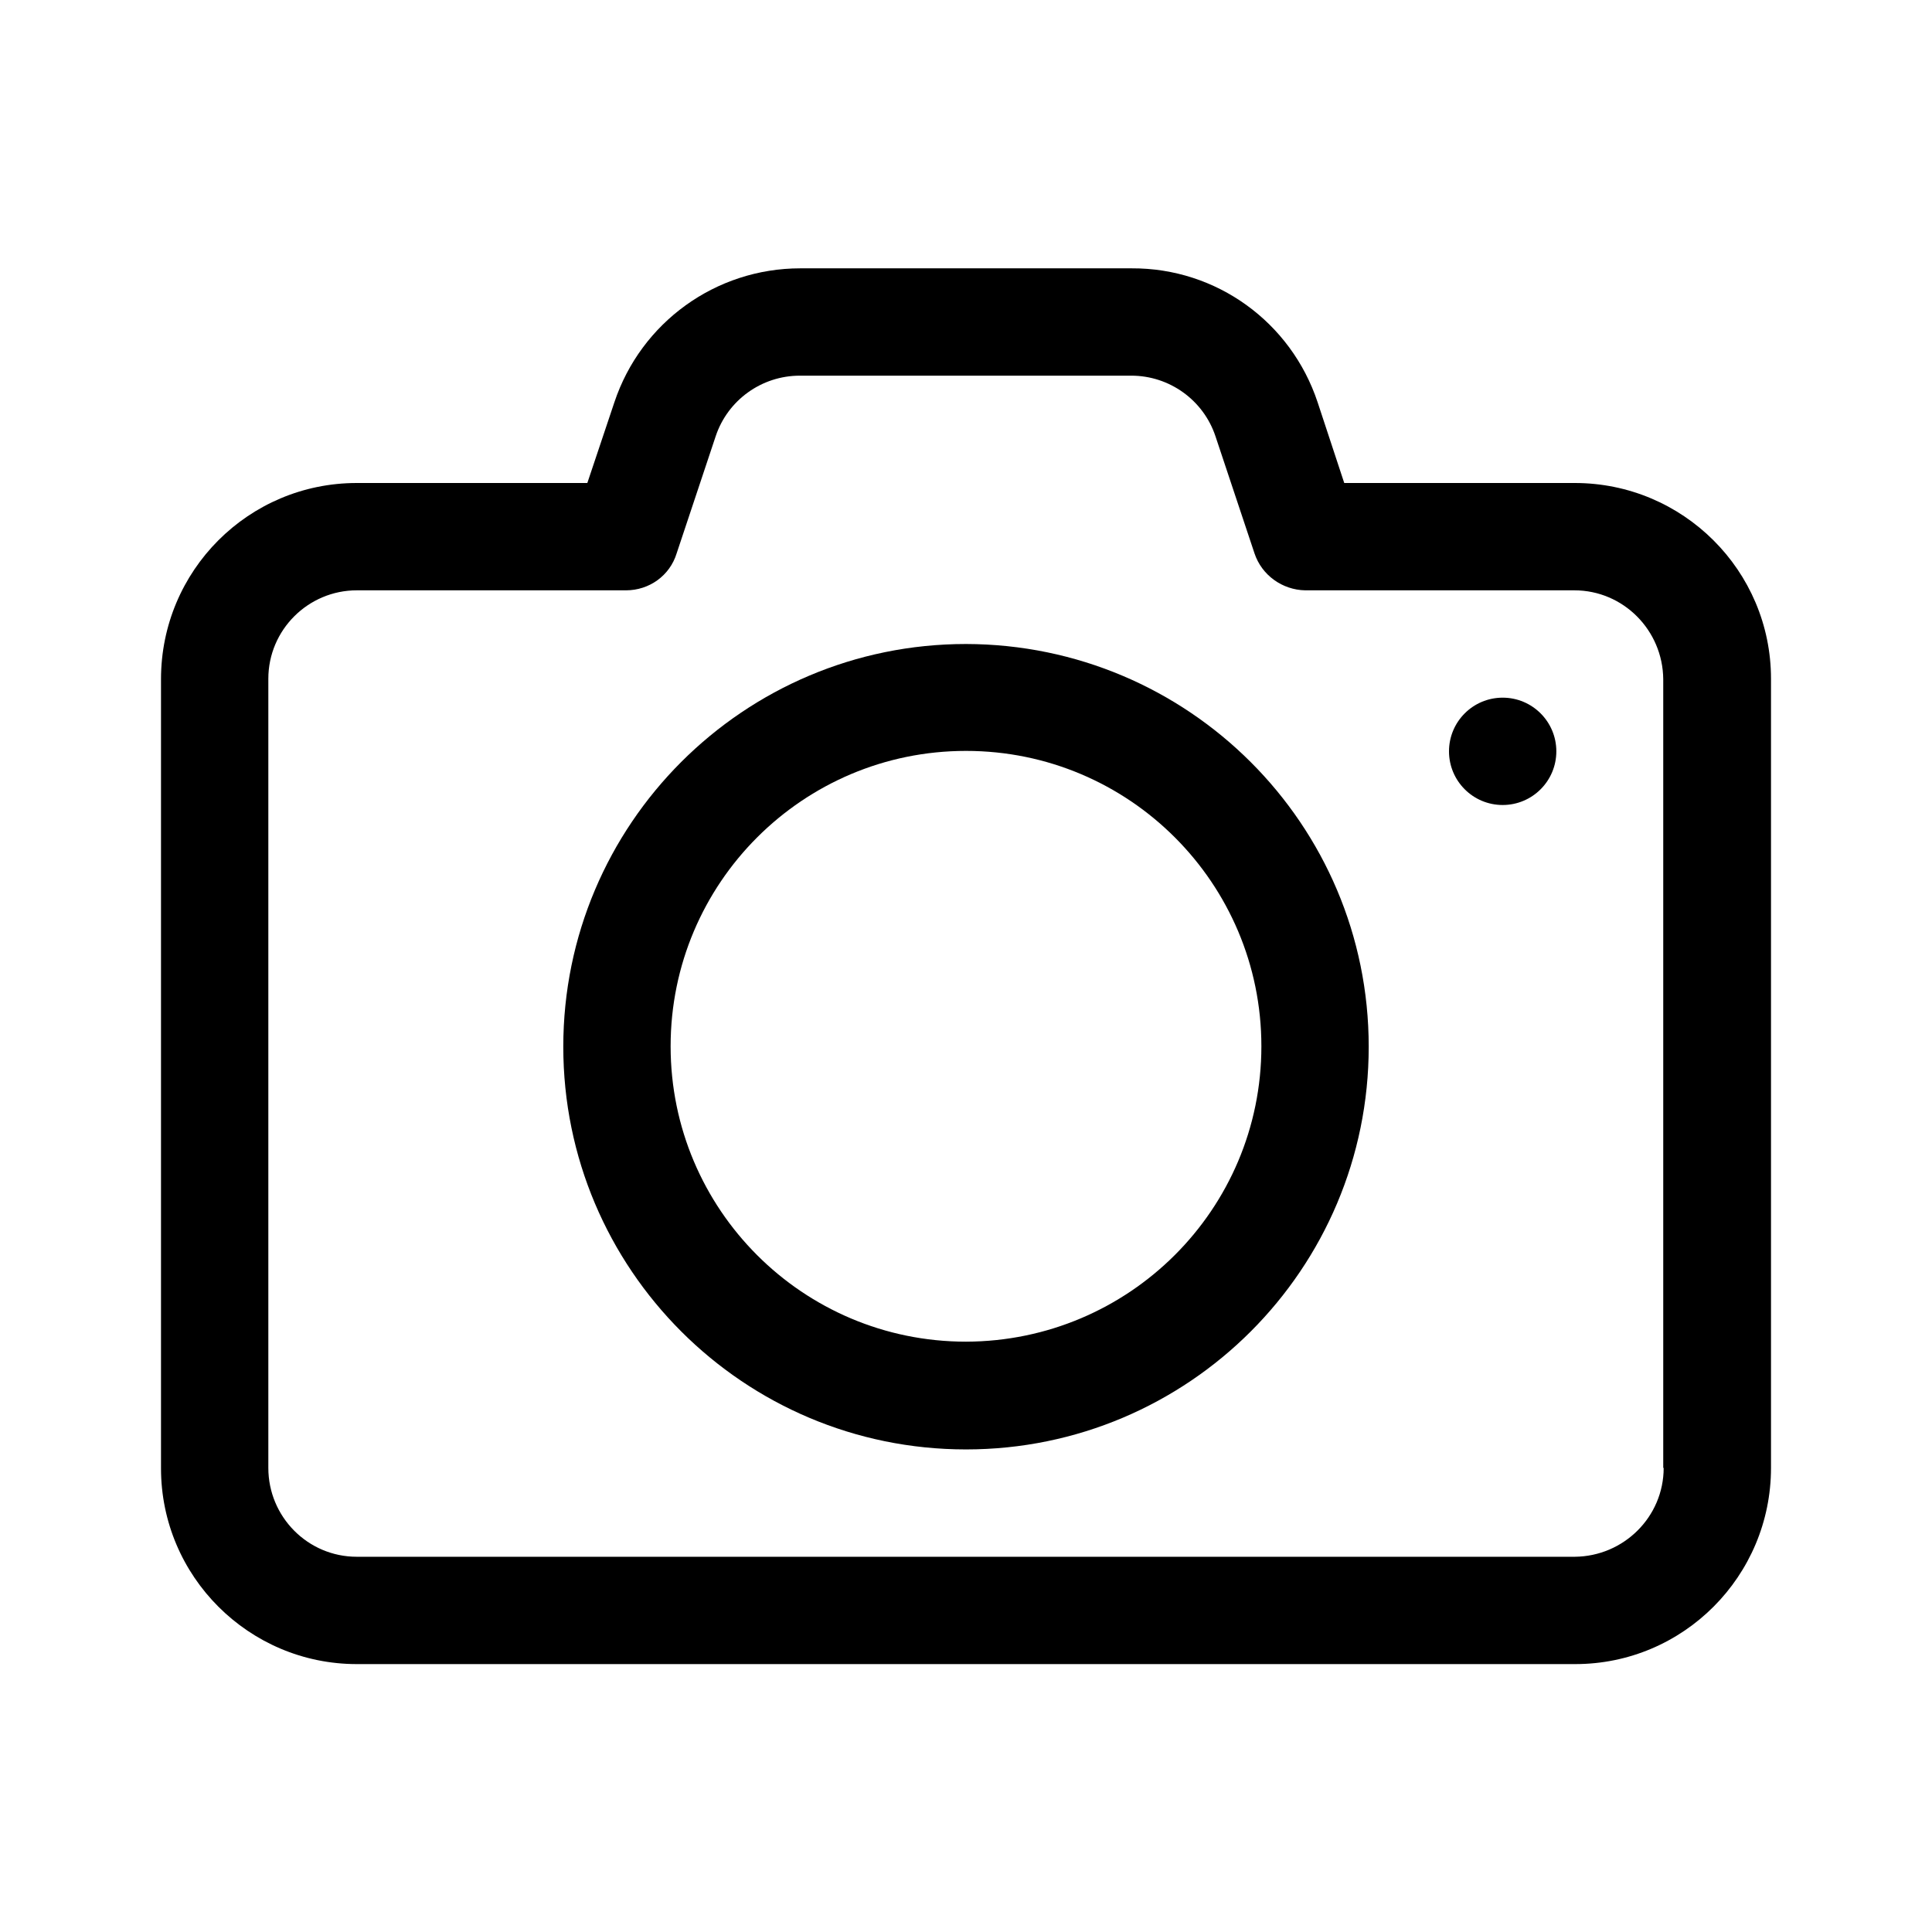
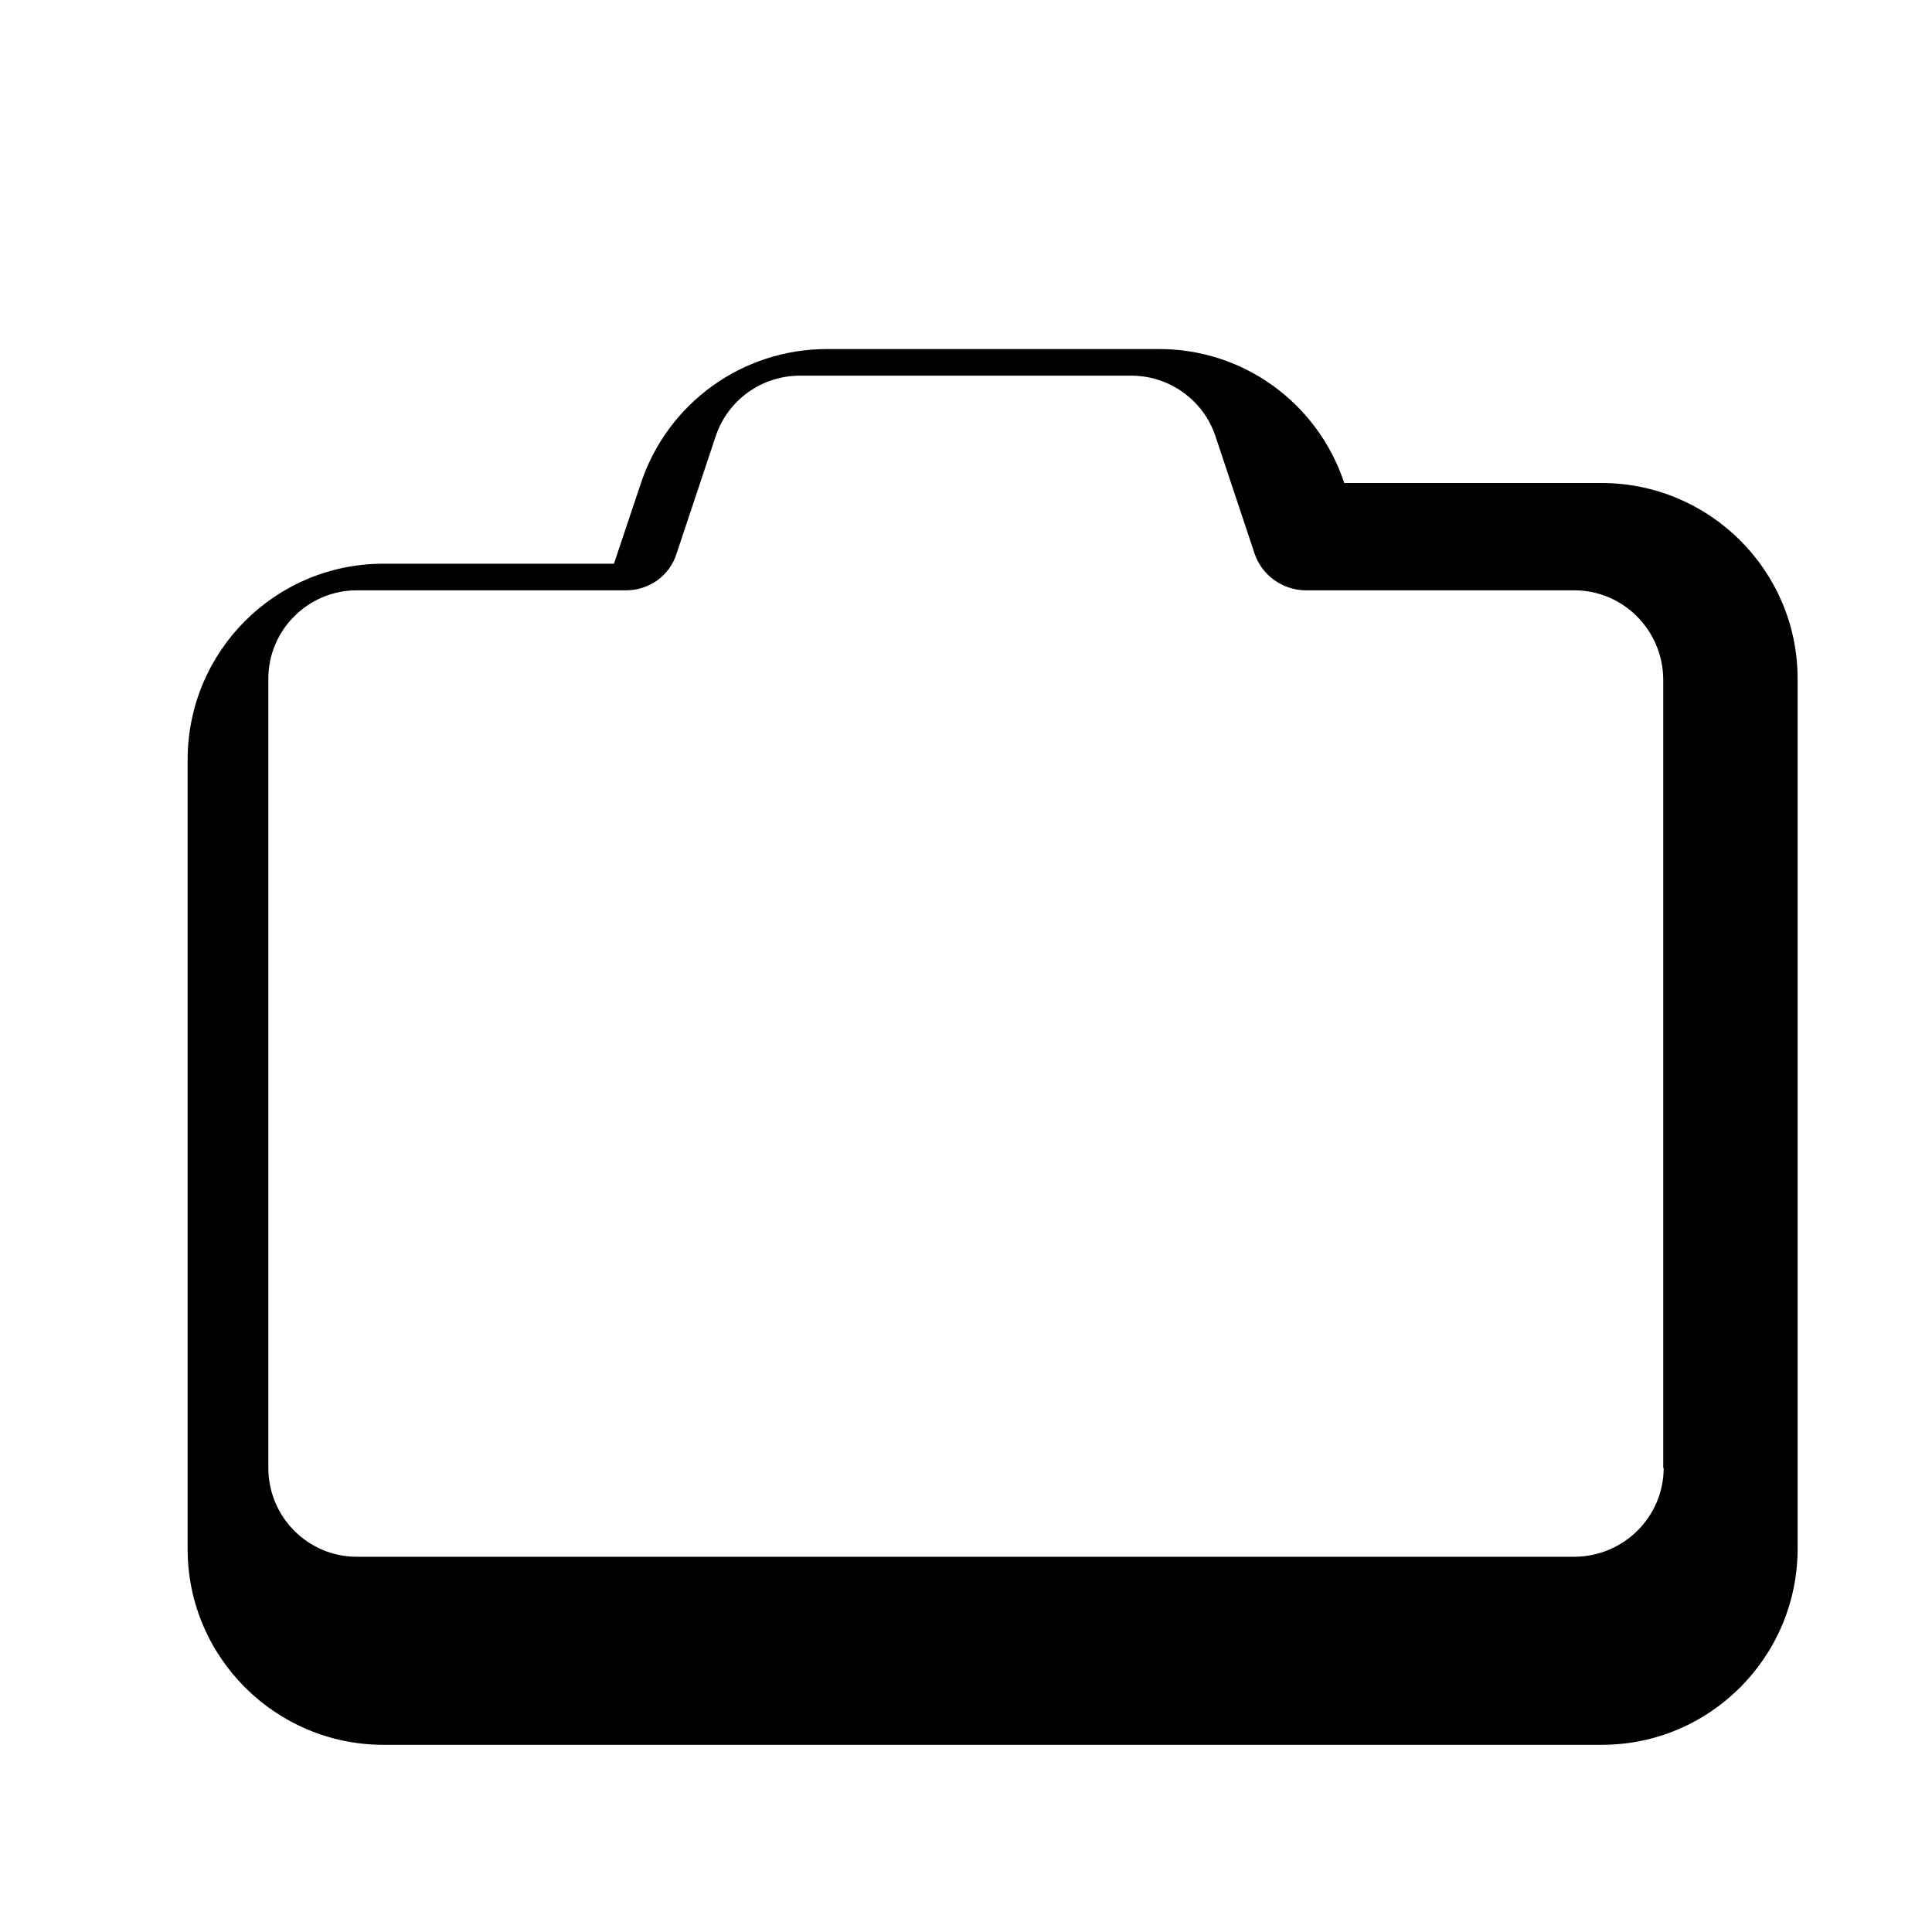
<svg xmlns="http://www.w3.org/2000/svg" id="Warstwa_1" version="1.1" viewBox="0 0 45 45">
-   <path d="M36.68,11.25h-5.37l-.62-1.88c-.62-1.87-2.36-3.13-4.33-3.12h-7.72c-1.97,0-3.71,1.26-4.33,3.12l-.63,1.88h-5.37c-2.52,0-4.56,2.04-4.56,4.57v18.38c0,2.52,2.05,4.56,4.56,4.56h28.38c2.52,0,4.56-2.05,4.56-4.57V15.81c0-2.52-2.05-4.56-4.57-4.56ZM38.75,34.19c0,1.14-.93,2.06-2.07,2.07H8.31c-1.14,0-2.06-.93-2.06-2.07V15.81c0-1.14.93-2.06,2.06-2.06h6.27c.54,0,1.02-.34,1.18-.86l.91-2.73c.28-.84,1.07-1.41,1.96-1.41h7.72c.89,0,1.68.57,1.96,1.41l.91,2.73c.17.51.65.85,1.18.86h6.27c1.14,0,2.06.93,2.07,2.07v18.37Z" />
-   <path d="M22.5,15c-5.18,0-9.38,4.2-9.38,9.38s4.2,9.38,9.38,9.38,9.38-4.2,9.38-9.38c0-5.18-4.2-9.37-9.38-9.38ZM22.5,31.25c-3.8,0-6.88-3.08-6.88-6.88s3.08-6.88,6.88-6.88,6.88,3.08,6.88,6.88c0,3.8-3.08,6.87-6.88,6.88Z" />
-   <circle cx="35" cy="17.5" r="1.25" />
+   <path d="M36.68,11.25h-5.37c-.62-1.87-2.36-3.13-4.33-3.12h-7.72c-1.97,0-3.71,1.26-4.33,3.12l-.63,1.88h-5.37c-2.52,0-4.56,2.04-4.56,4.57v18.38c0,2.52,2.05,4.56,4.56,4.56h28.38c2.52,0,4.56-2.05,4.56-4.57V15.81c0-2.52-2.05-4.56-4.57-4.56ZM38.75,34.19c0,1.14-.93,2.06-2.07,2.07H8.31c-1.14,0-2.06-.93-2.06-2.07V15.81c0-1.14.93-2.06,2.06-2.06h6.27c.54,0,1.02-.34,1.18-.86l.91-2.73c.28-.84,1.07-1.41,1.96-1.41h7.72c.89,0,1.68.57,1.96,1.41l.91,2.73c.17.51.65.85,1.18.86h6.27c1.14,0,2.06.93,2.07,2.07v18.37Z" />
</svg>